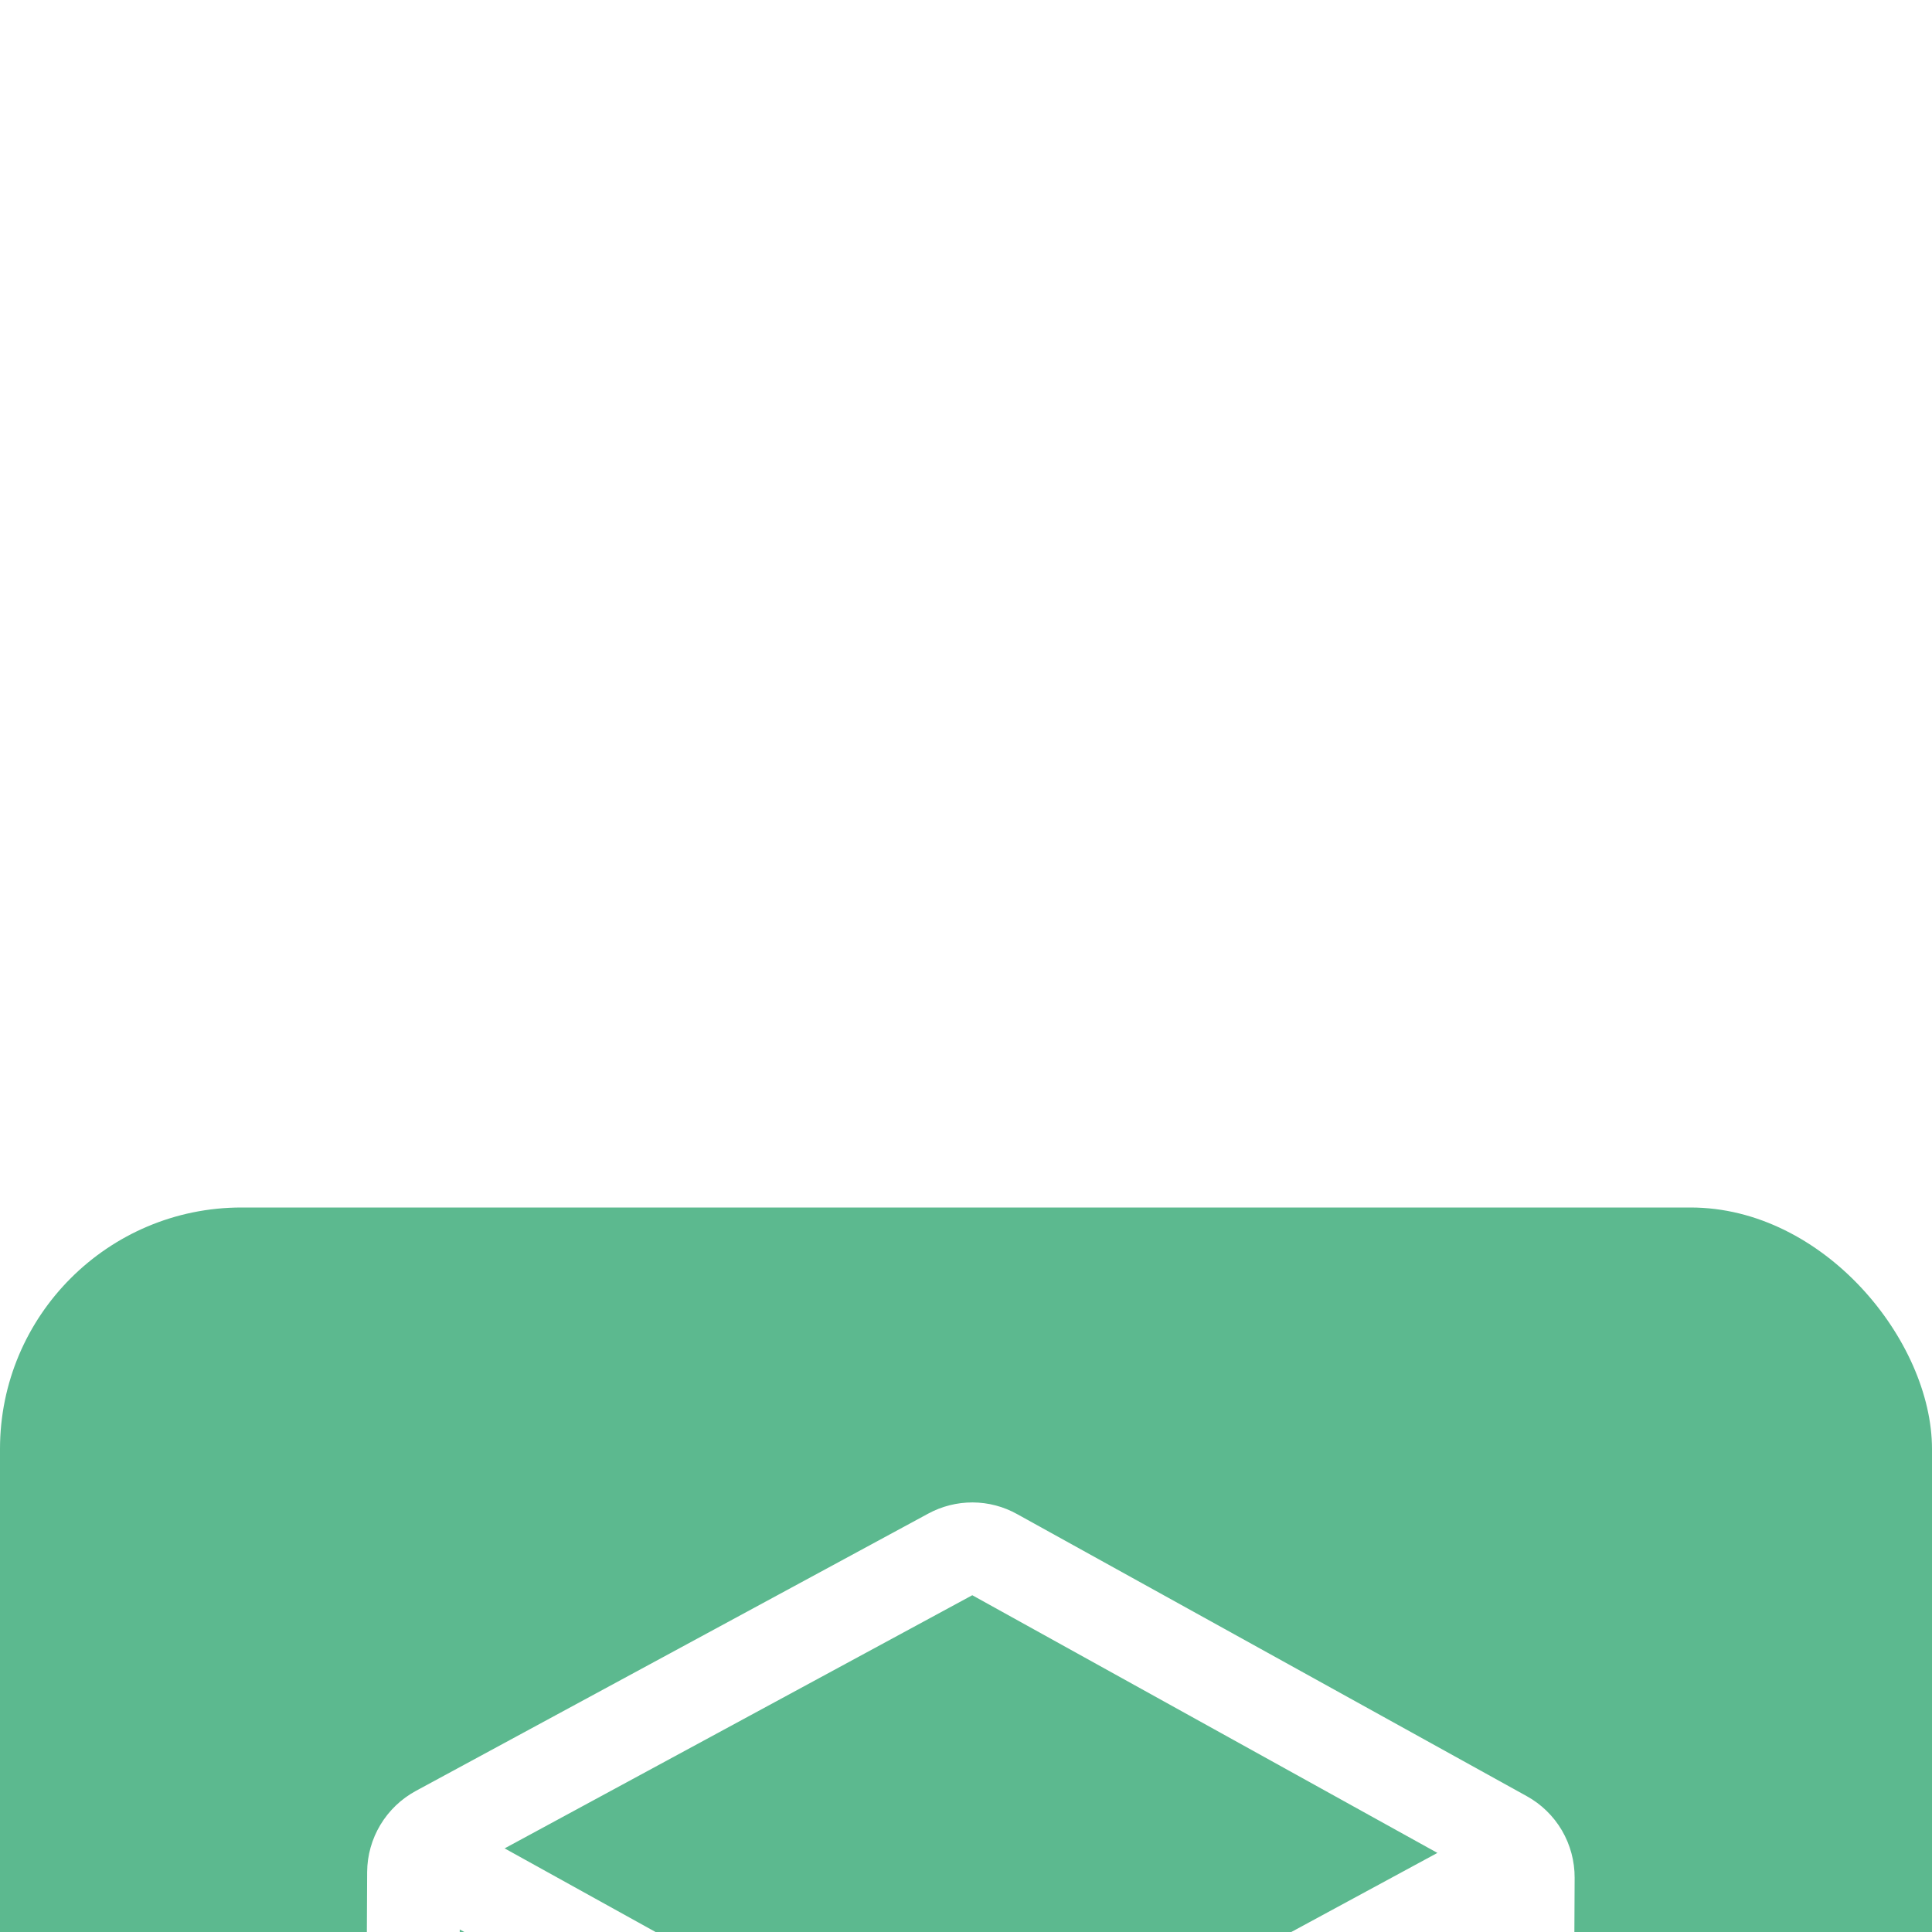
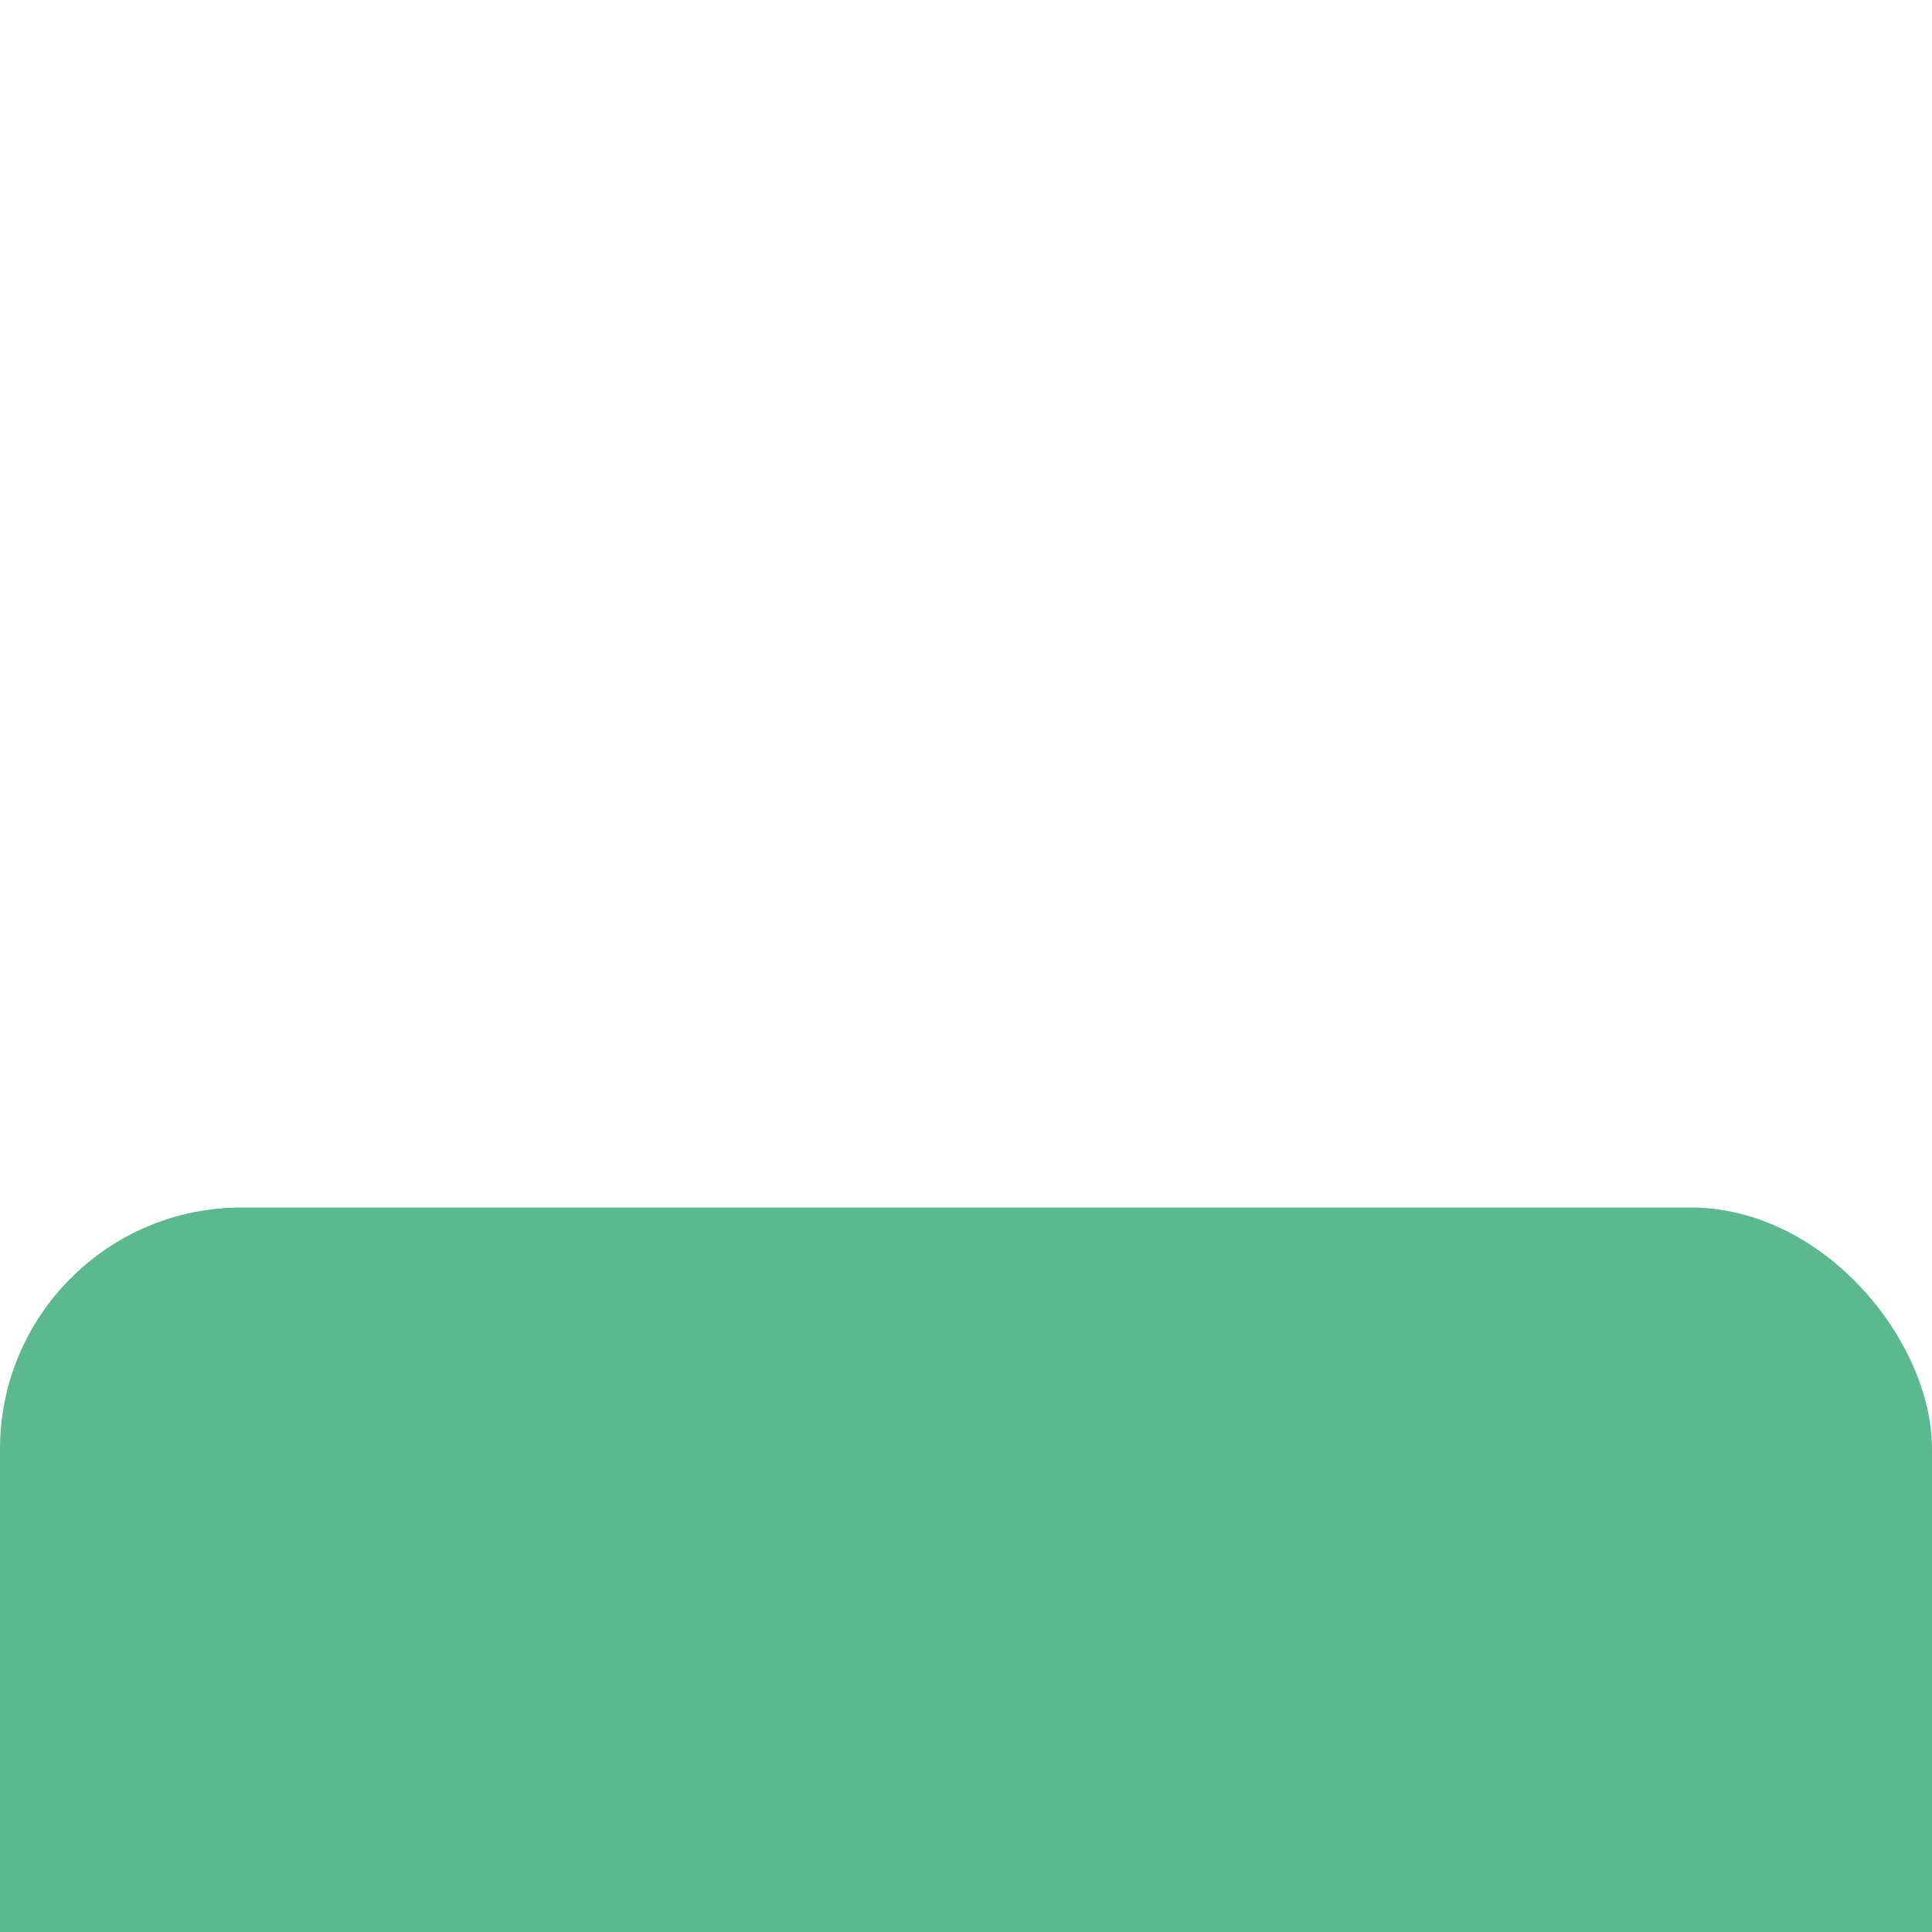
<svg xmlns="http://www.w3.org/2000/svg" width="32" height="32" viewBox="0 0 32 32" fill="none">
  <g filter="url(#filter0_i_616_661)">
    <rect width="32" height="32" rx="4" fill="#5CB98F" />
    <g clip-path="url(#clip0_616_661)">
-       <path d="M25.288 9.75L16.848 5.079C16.623 4.953 16.369 4.886 16.111 4.885C15.853 4.884 15.598 4.948 15.371 5.072L6.888 9.663C6.646 9.794 6.443 9.988 6.301 10.224C6.159 10.46 6.083 10.73 6.081 11.005L6.037 20.201C6.037 20.477 6.11 20.747 6.249 20.985C6.389 21.223 6.59 21.418 6.831 21.552L15.27 26.224C15.495 26.35 15.749 26.416 16.008 26.418C16.266 26.419 16.52 26.355 16.747 26.231L25.23 21.64C25.473 21.509 25.675 21.315 25.817 21.079C25.959 20.843 26.035 20.573 26.037 20.297L26.081 11.102C26.082 10.826 26.009 10.555 25.87 10.317C25.73 10.079 25.529 9.883 25.288 9.75ZM16.104 6.422L23.808 10.69L16.063 14.883L8.358 10.615L16.104 6.422ZM7.615 11.958L15.287 16.204L15.248 24.453L7.576 20.21L7.615 11.958ZM16.786 24.461L16.826 16.216L24.538 12.039L24.498 20.287L16.786 24.461Z" fill="white" />
+       <path d="M25.288 9.75L16.848 5.079C16.623 4.953 16.369 4.886 16.111 4.885C15.853 4.884 15.598 4.948 15.371 5.072L6.888 9.663C6.646 9.794 6.443 9.988 6.301 10.224C6.159 10.46 6.083 10.73 6.081 11.005L6.037 20.201C6.037 20.477 6.11 20.747 6.249 20.985C6.389 21.223 6.59 21.418 6.831 21.552L15.27 26.224C15.495 26.35 15.749 26.416 16.008 26.418C16.266 26.419 16.52 26.355 16.747 26.231L25.23 21.64C25.473 21.509 25.675 21.315 25.817 21.079C25.959 20.843 26.035 20.573 26.037 20.297L26.081 11.102C26.082 10.826 26.009 10.555 25.87 10.317C25.73 10.079 25.529 9.883 25.288 9.75ZM16.104 6.422L23.808 10.69L16.063 14.883L8.358 10.615L16.104 6.422ZM7.615 11.958L15.287 16.204L15.248 24.453L7.576 20.21L7.615 11.958ZM16.786 24.461L16.826 16.216L24.538 12.039L16.786 24.461Z" fill="white" />
    </g>
  </g>
  <defs>
    <filter id="filter0_i_616_661" x="0" y="0" width="32" height="52" filterUnits="userSpaceOnUse" color-interpolation-filters="sRGB">
      <feFlood flood-opacity="0" result="BackgroundImageFix" />
      <feBlend mode="normal" in="SourceGraphic" in2="BackgroundImageFix" result="shape" />
      <feColorMatrix in="SourceAlpha" type="matrix" values="0 0 0 0 0 0 0 0 0 0 0 0 0 0 0 0 0 0 127 0" result="hardAlpha" />
      <feOffset dy="20" />
      <feGaussianBlur stdDeviation="10" />
      <feComposite in2="hardAlpha" operator="arithmetic" k2="-1" k3="1" />
      <feColorMatrix type="matrix" values="0 0 0 0 0.392 0 0 0 0 0.737 0 0 0 0 0.639 0 0 0 0.15 0" />
      <feBlend mode="normal" in2="shape" result="effect1_innerShadow_616_661" />
    </filter>
    <clipPath id="clip0_616_661">
-       <rect width="24" height="24" fill="white" transform="translate(4.115 3.943) rotate(0.275)" />
-     </clipPath>
+       </clipPath>
  </defs>
</svg>